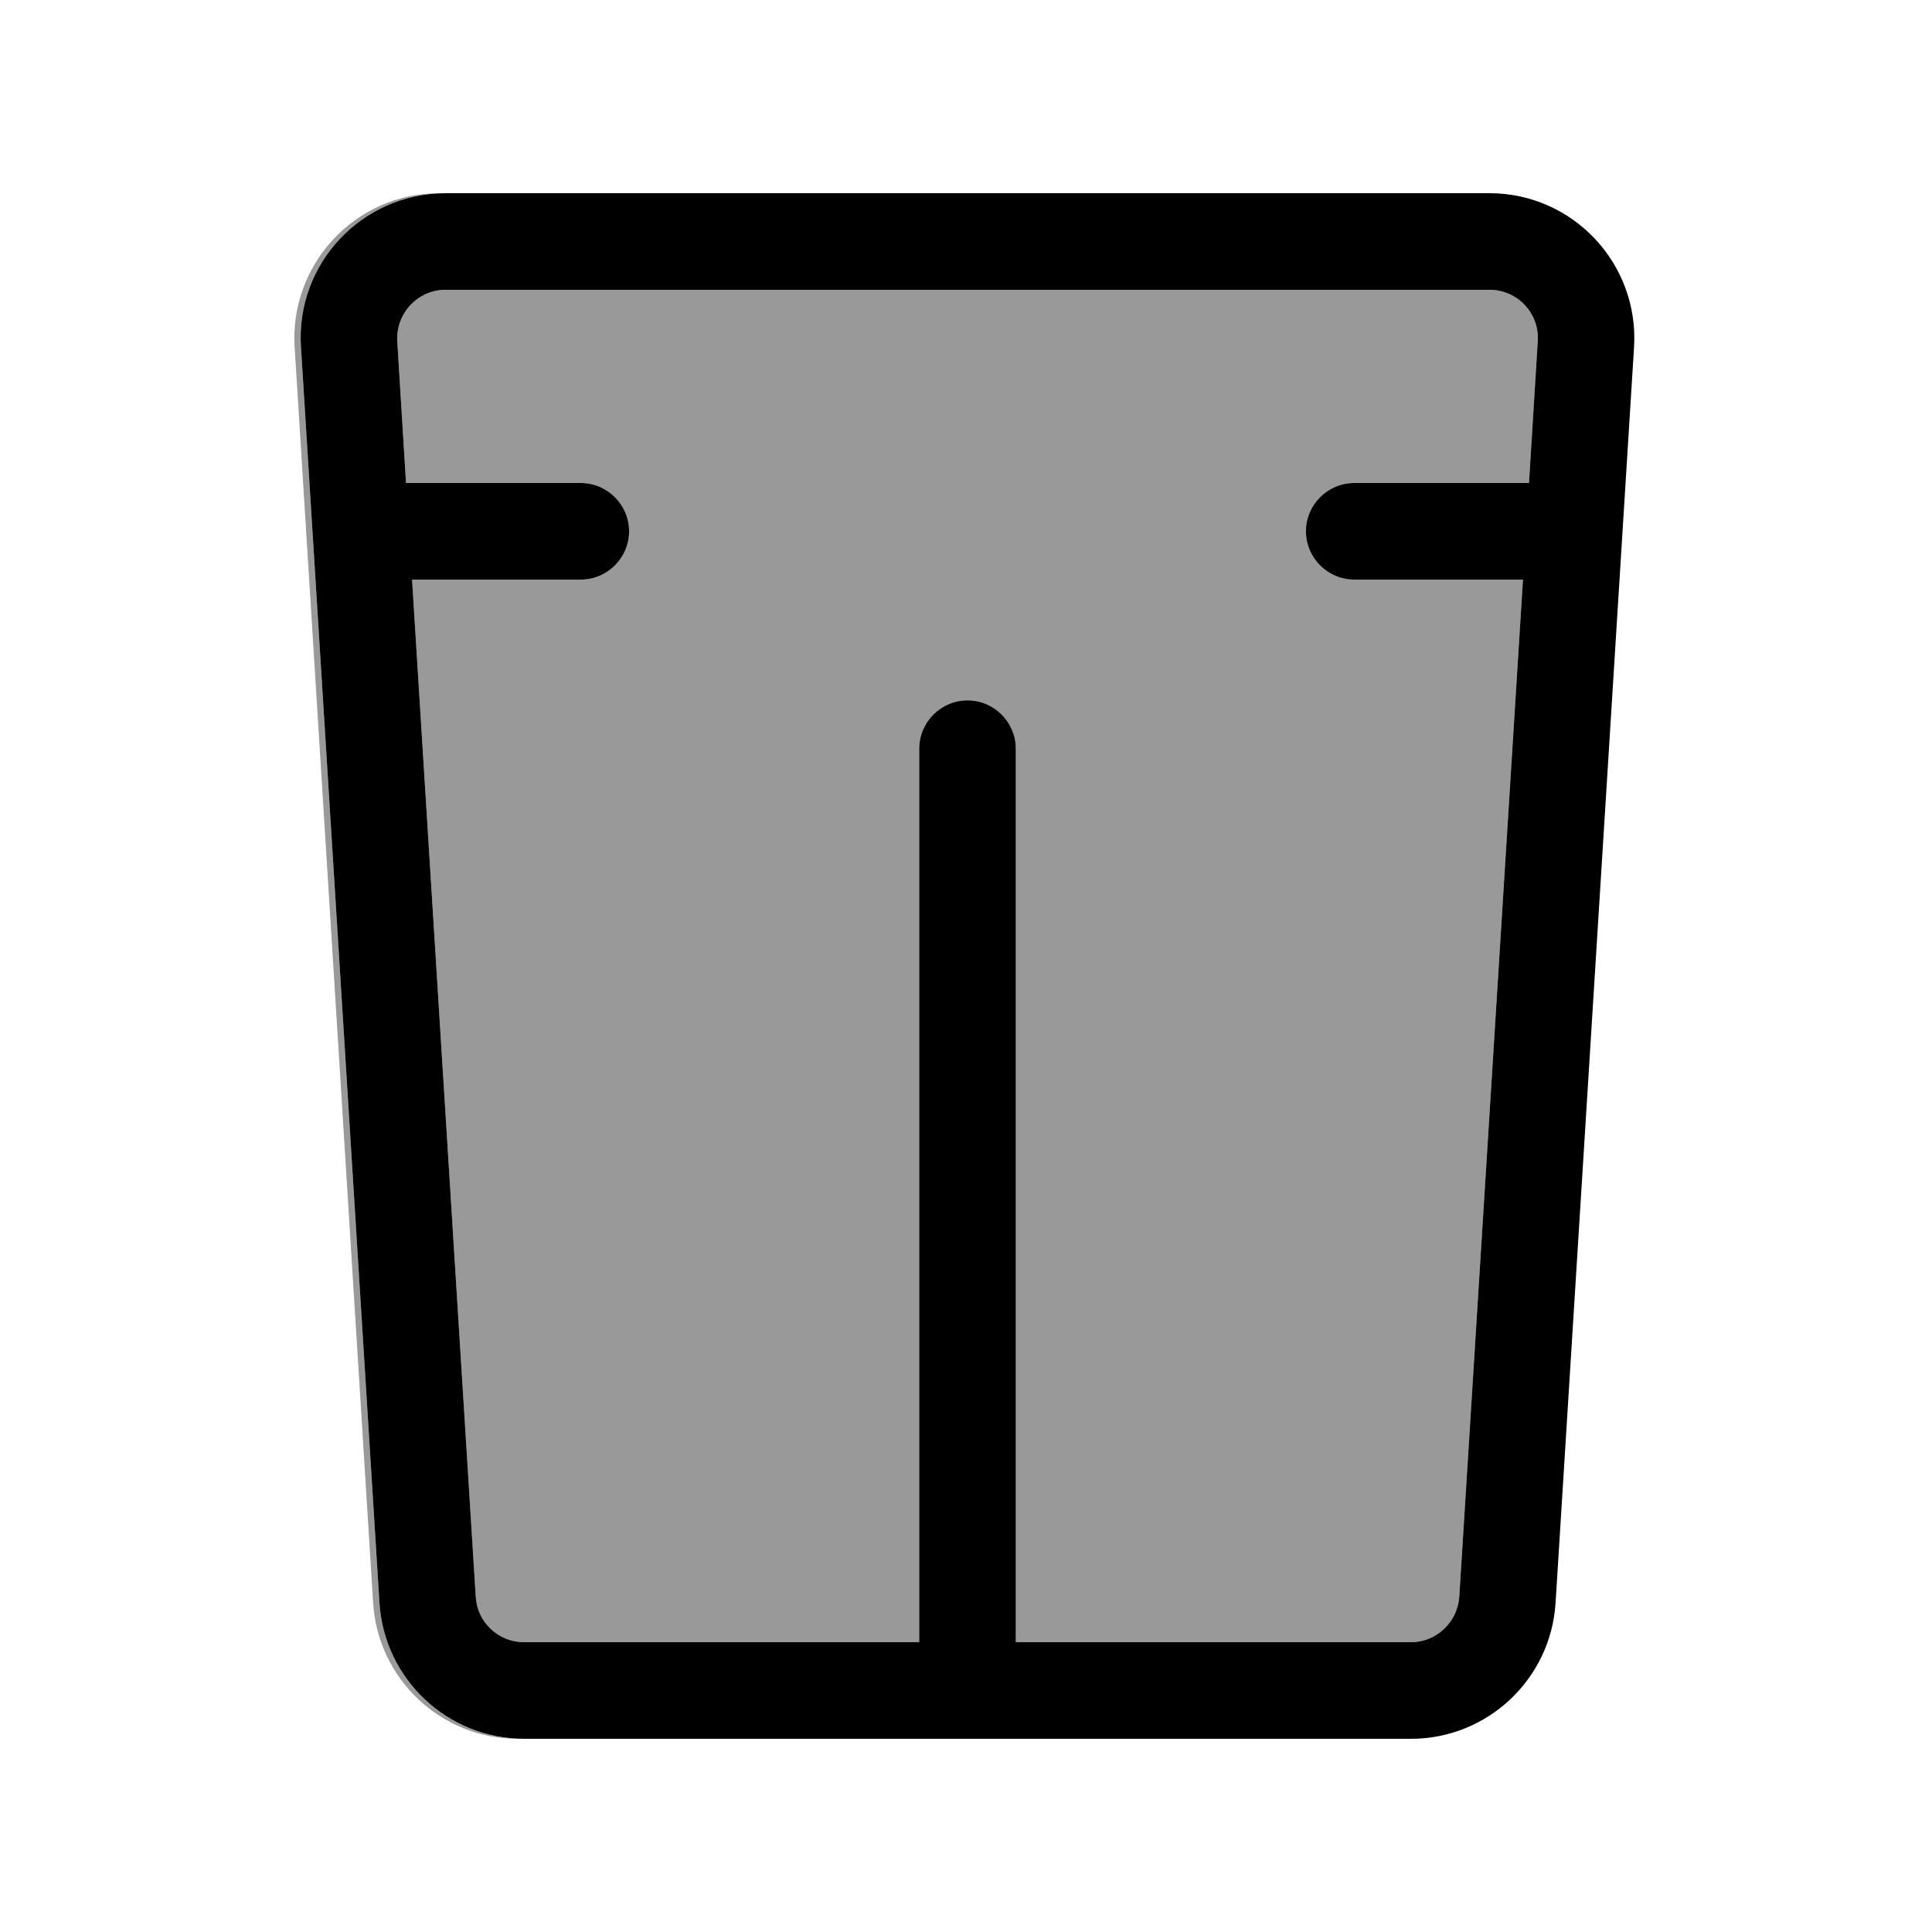
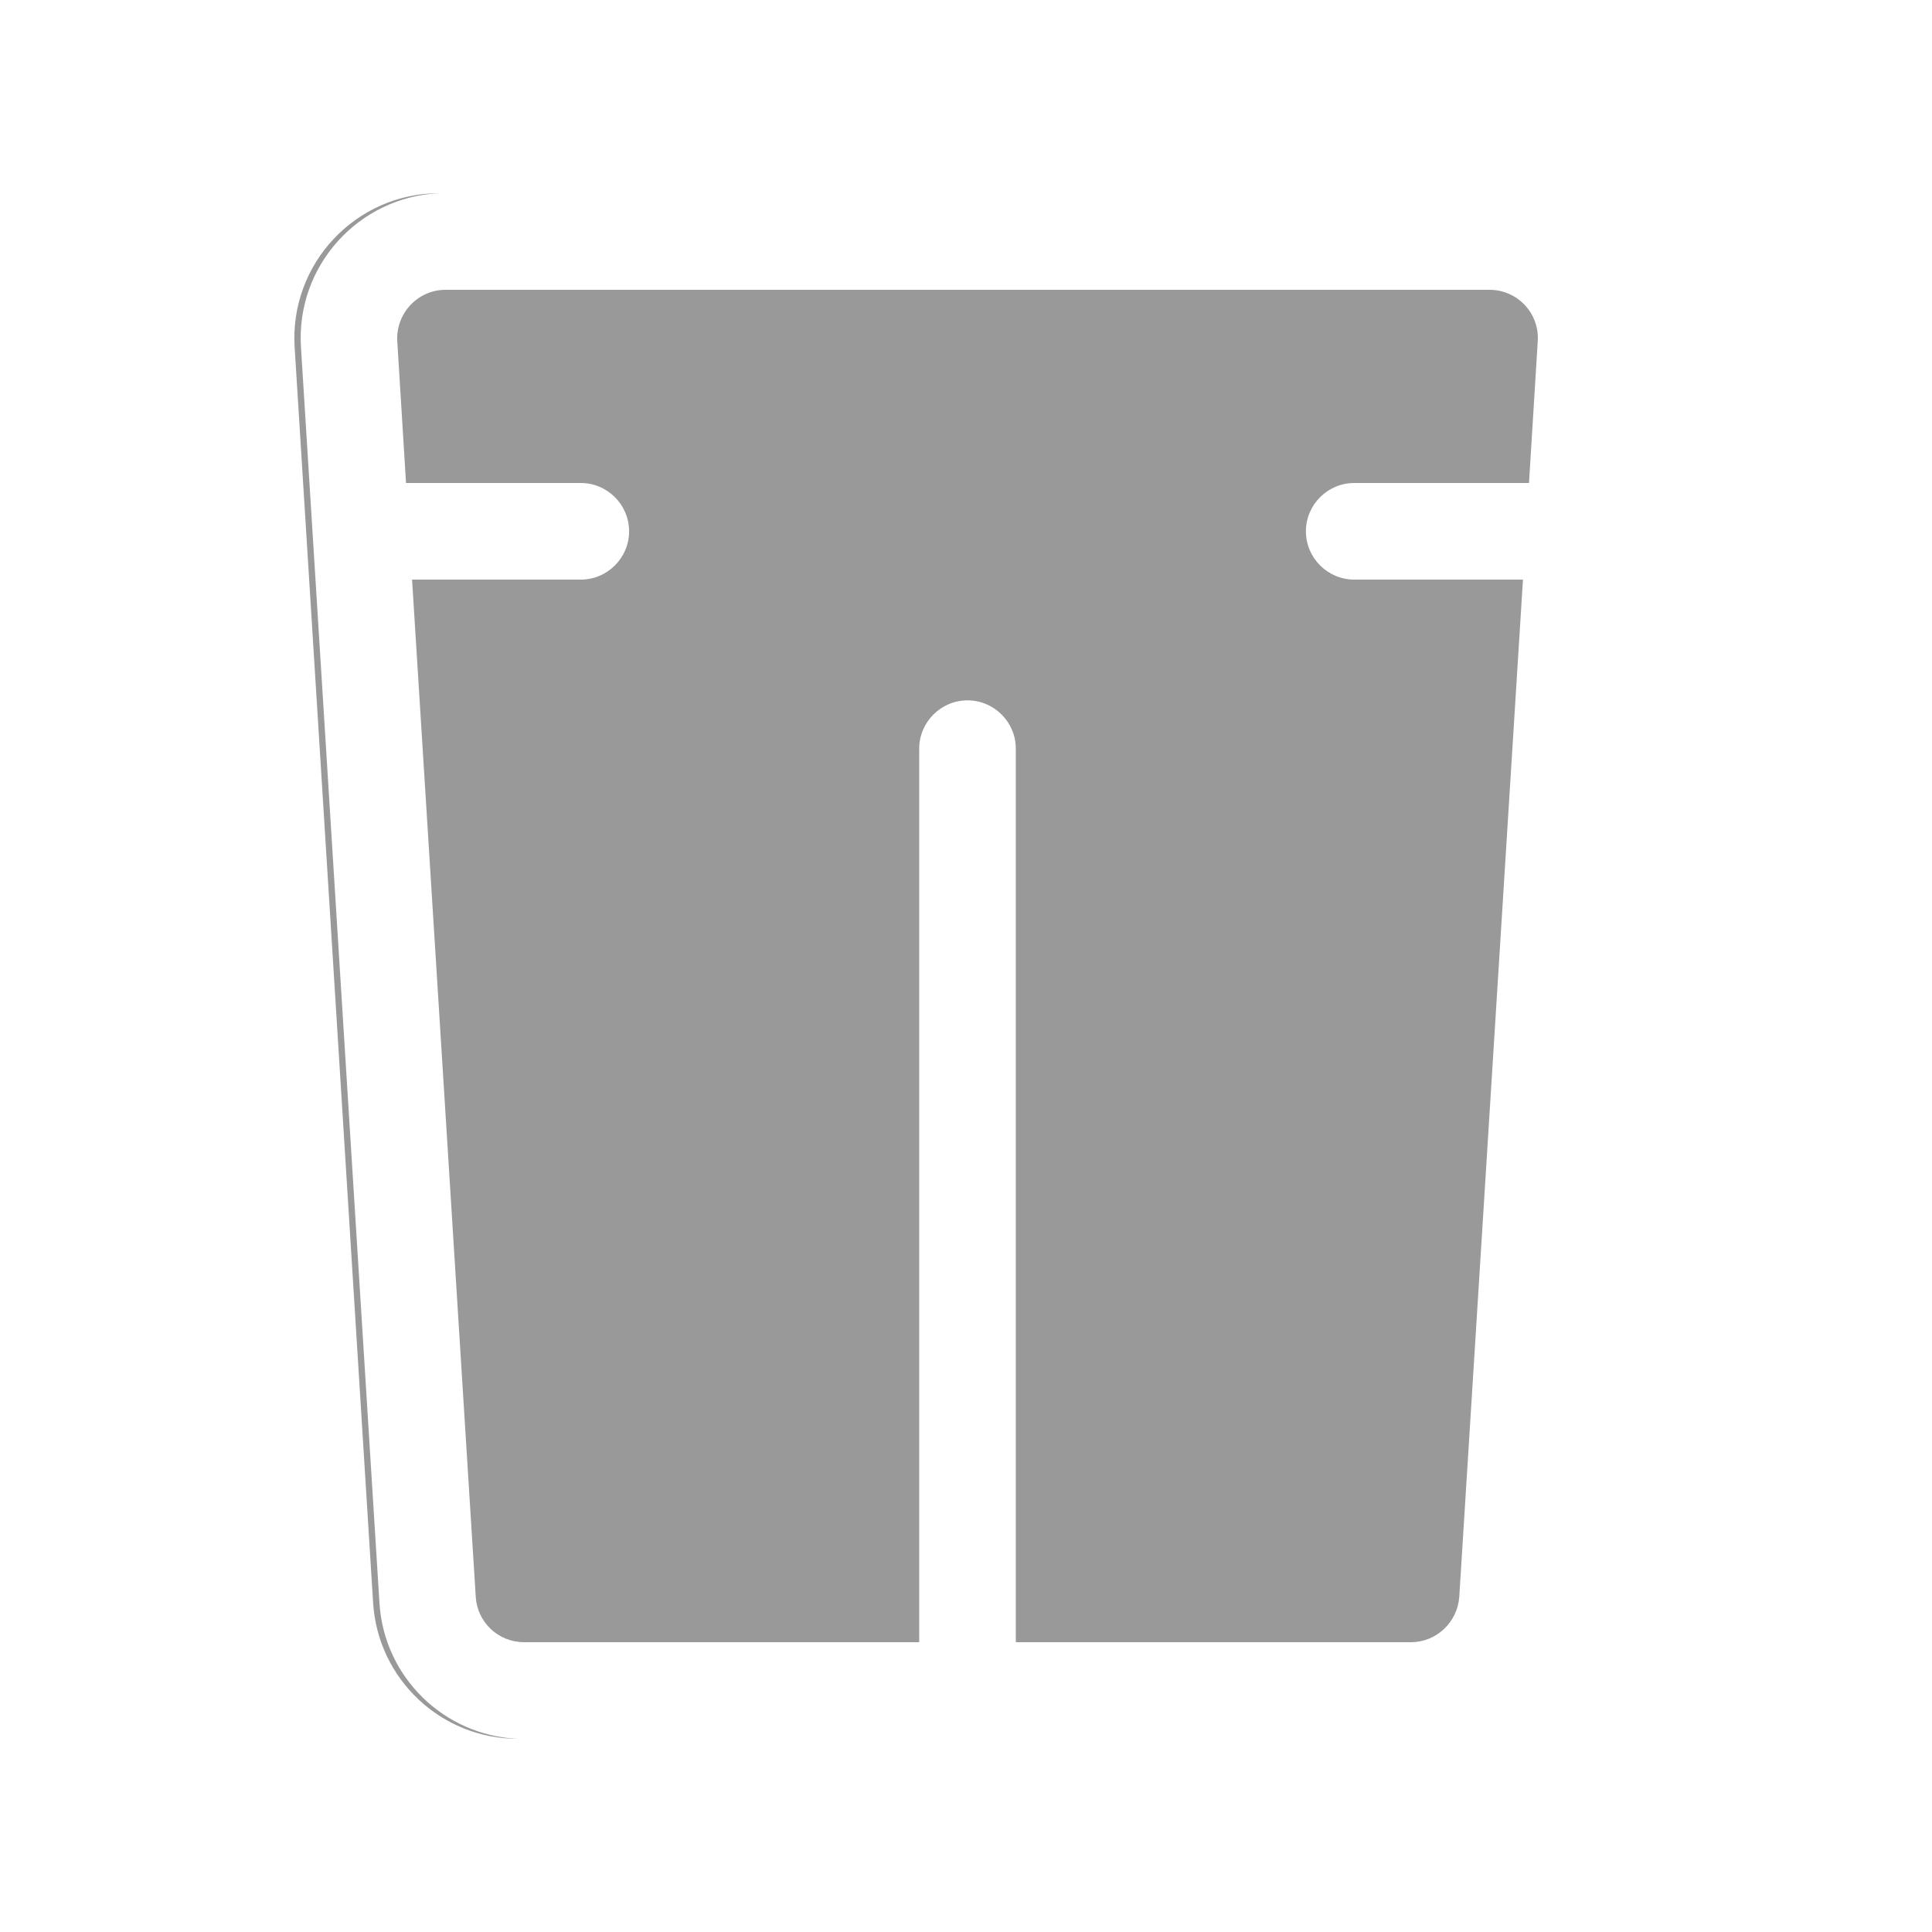
<svg xmlns="http://www.w3.org/2000/svg" viewBox="0 0 640 640">
  <path opacity=".4" fill="currentColor" d="M97.6 115L123.6 531C125.2 556.3 146.2 576 171.5 576C147.1 574.9 127.2 555.6 125.7 531L99.7 115C98 88.1 118.8 65.2 145.5 64C117.8 64 95.9 87.4 97.6 115zM131.6 113L134.5 160L192.4 160C201.2 160 208.4 167.2 208.4 176C208.4 184.8 201.2 192 192.4 192L136.5 192L157.6 529C158.1 537.4 165.1 544 173.6 544L304.5 544L304.5 248C304.5 239.2 311.7 232 320.5 232C329.3 232 336.5 239.2 336.5 248L336.5 544L467.4 544C475.8 544 482.8 537.4 483.4 529L504.5 192L448.6 192C439.8 192 432.6 184.8 432.6 176C432.6 167.2 439.8 160 448.6 160L506.5 160L509.4 113C510 103.8 502.7 96 493.4 96L147.6 96C138.4 96 131.1 103.8 131.6 113z" />
-   <path fill="currentColor" d="M147.6 96C138.4 96 131.1 103.8 131.6 113L134.5 160L192.4 160C201.2 160 208.4 167.2 208.4 176C208.4 184.8 201.2 192 192.4 192L136.5 192L157.6 529C158.1 537.4 165.1 544 173.6 544L304.5 544L304.5 248C304.5 239.2 311.7 232 320.5 232C329.3 232 336.5 239.2 336.5 248L336.5 544L467.4 544C475.8 544 482.8 537.4 483.4 529L504.5 192L448.6 192C439.8 192 432.6 184.8 432.6 176C432.6 167.2 439.8 160 448.6 160L506.5 160L509.4 113C510 103.8 502.7 96 493.4 96L147.6 96zM320.5 576L173.6 576C148.3 576 127.3 556.3 125.7 531L99.7 115C97.9 87.4 119.9 64 147.6 64L493.4 64C521.1 64 543 87.4 541.3 115L515.3 531C513.7 556.3 492.7 576 467.4 576L320.5 576z" />
</svg>